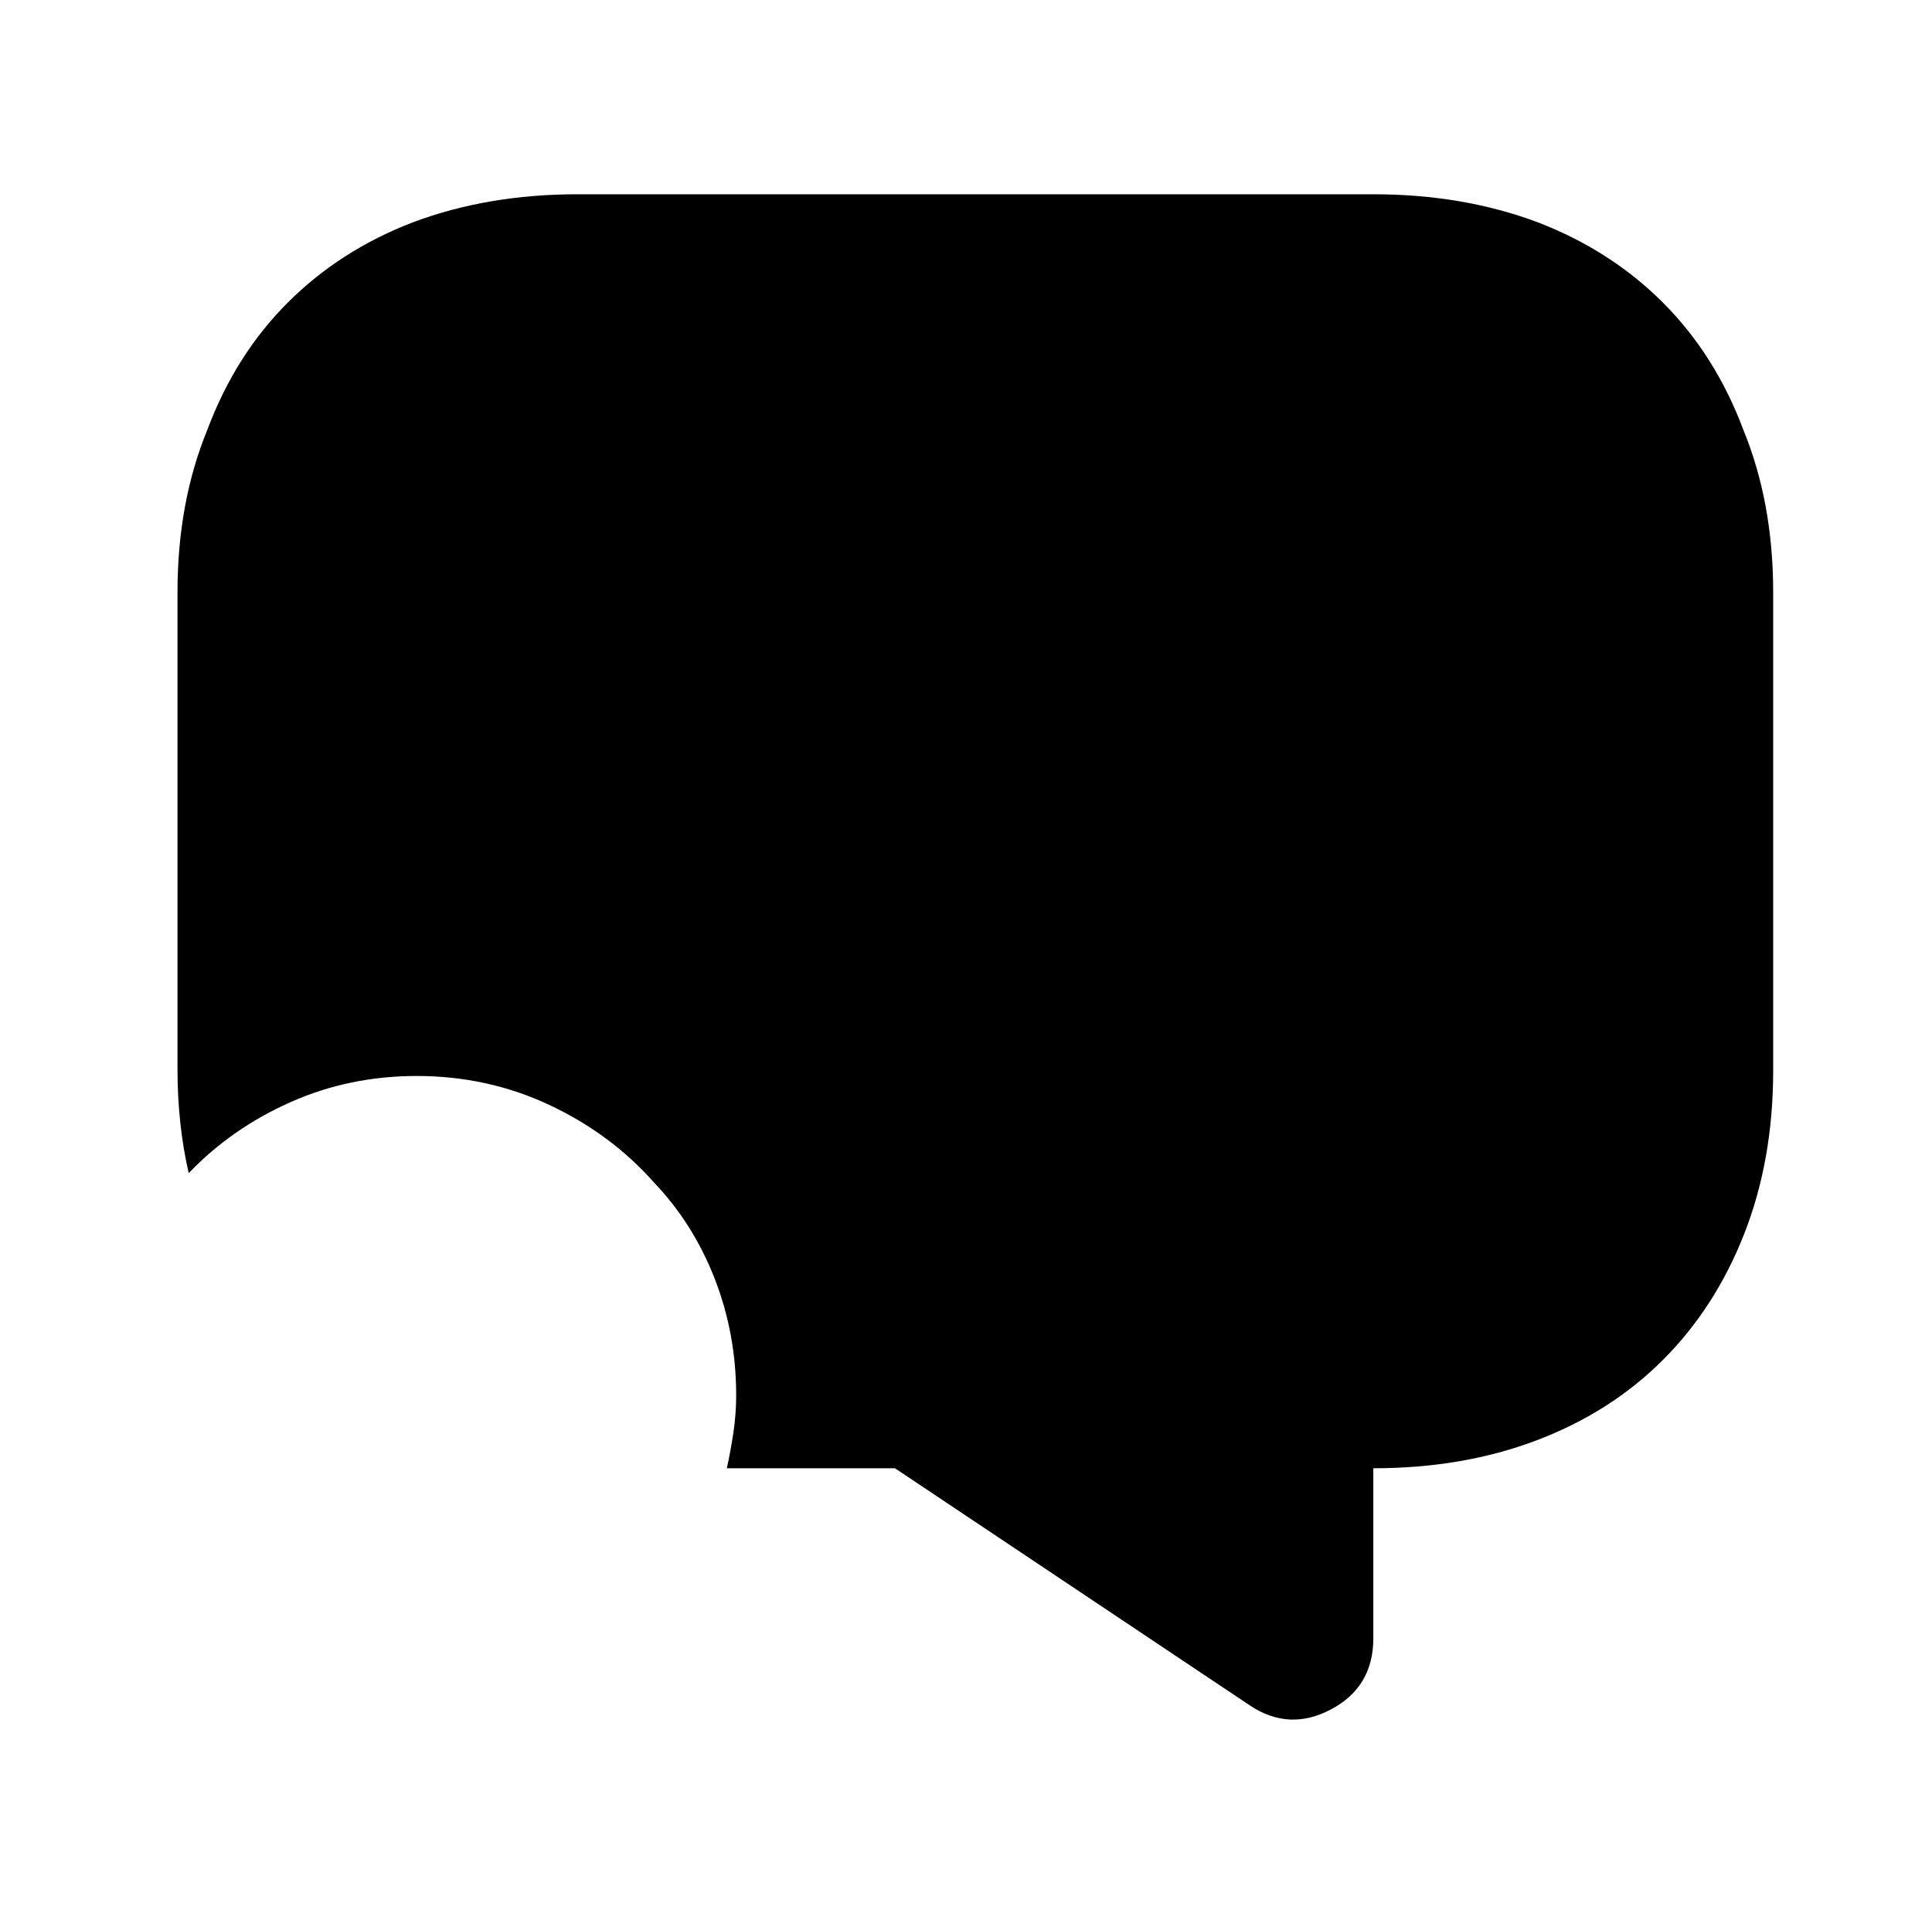
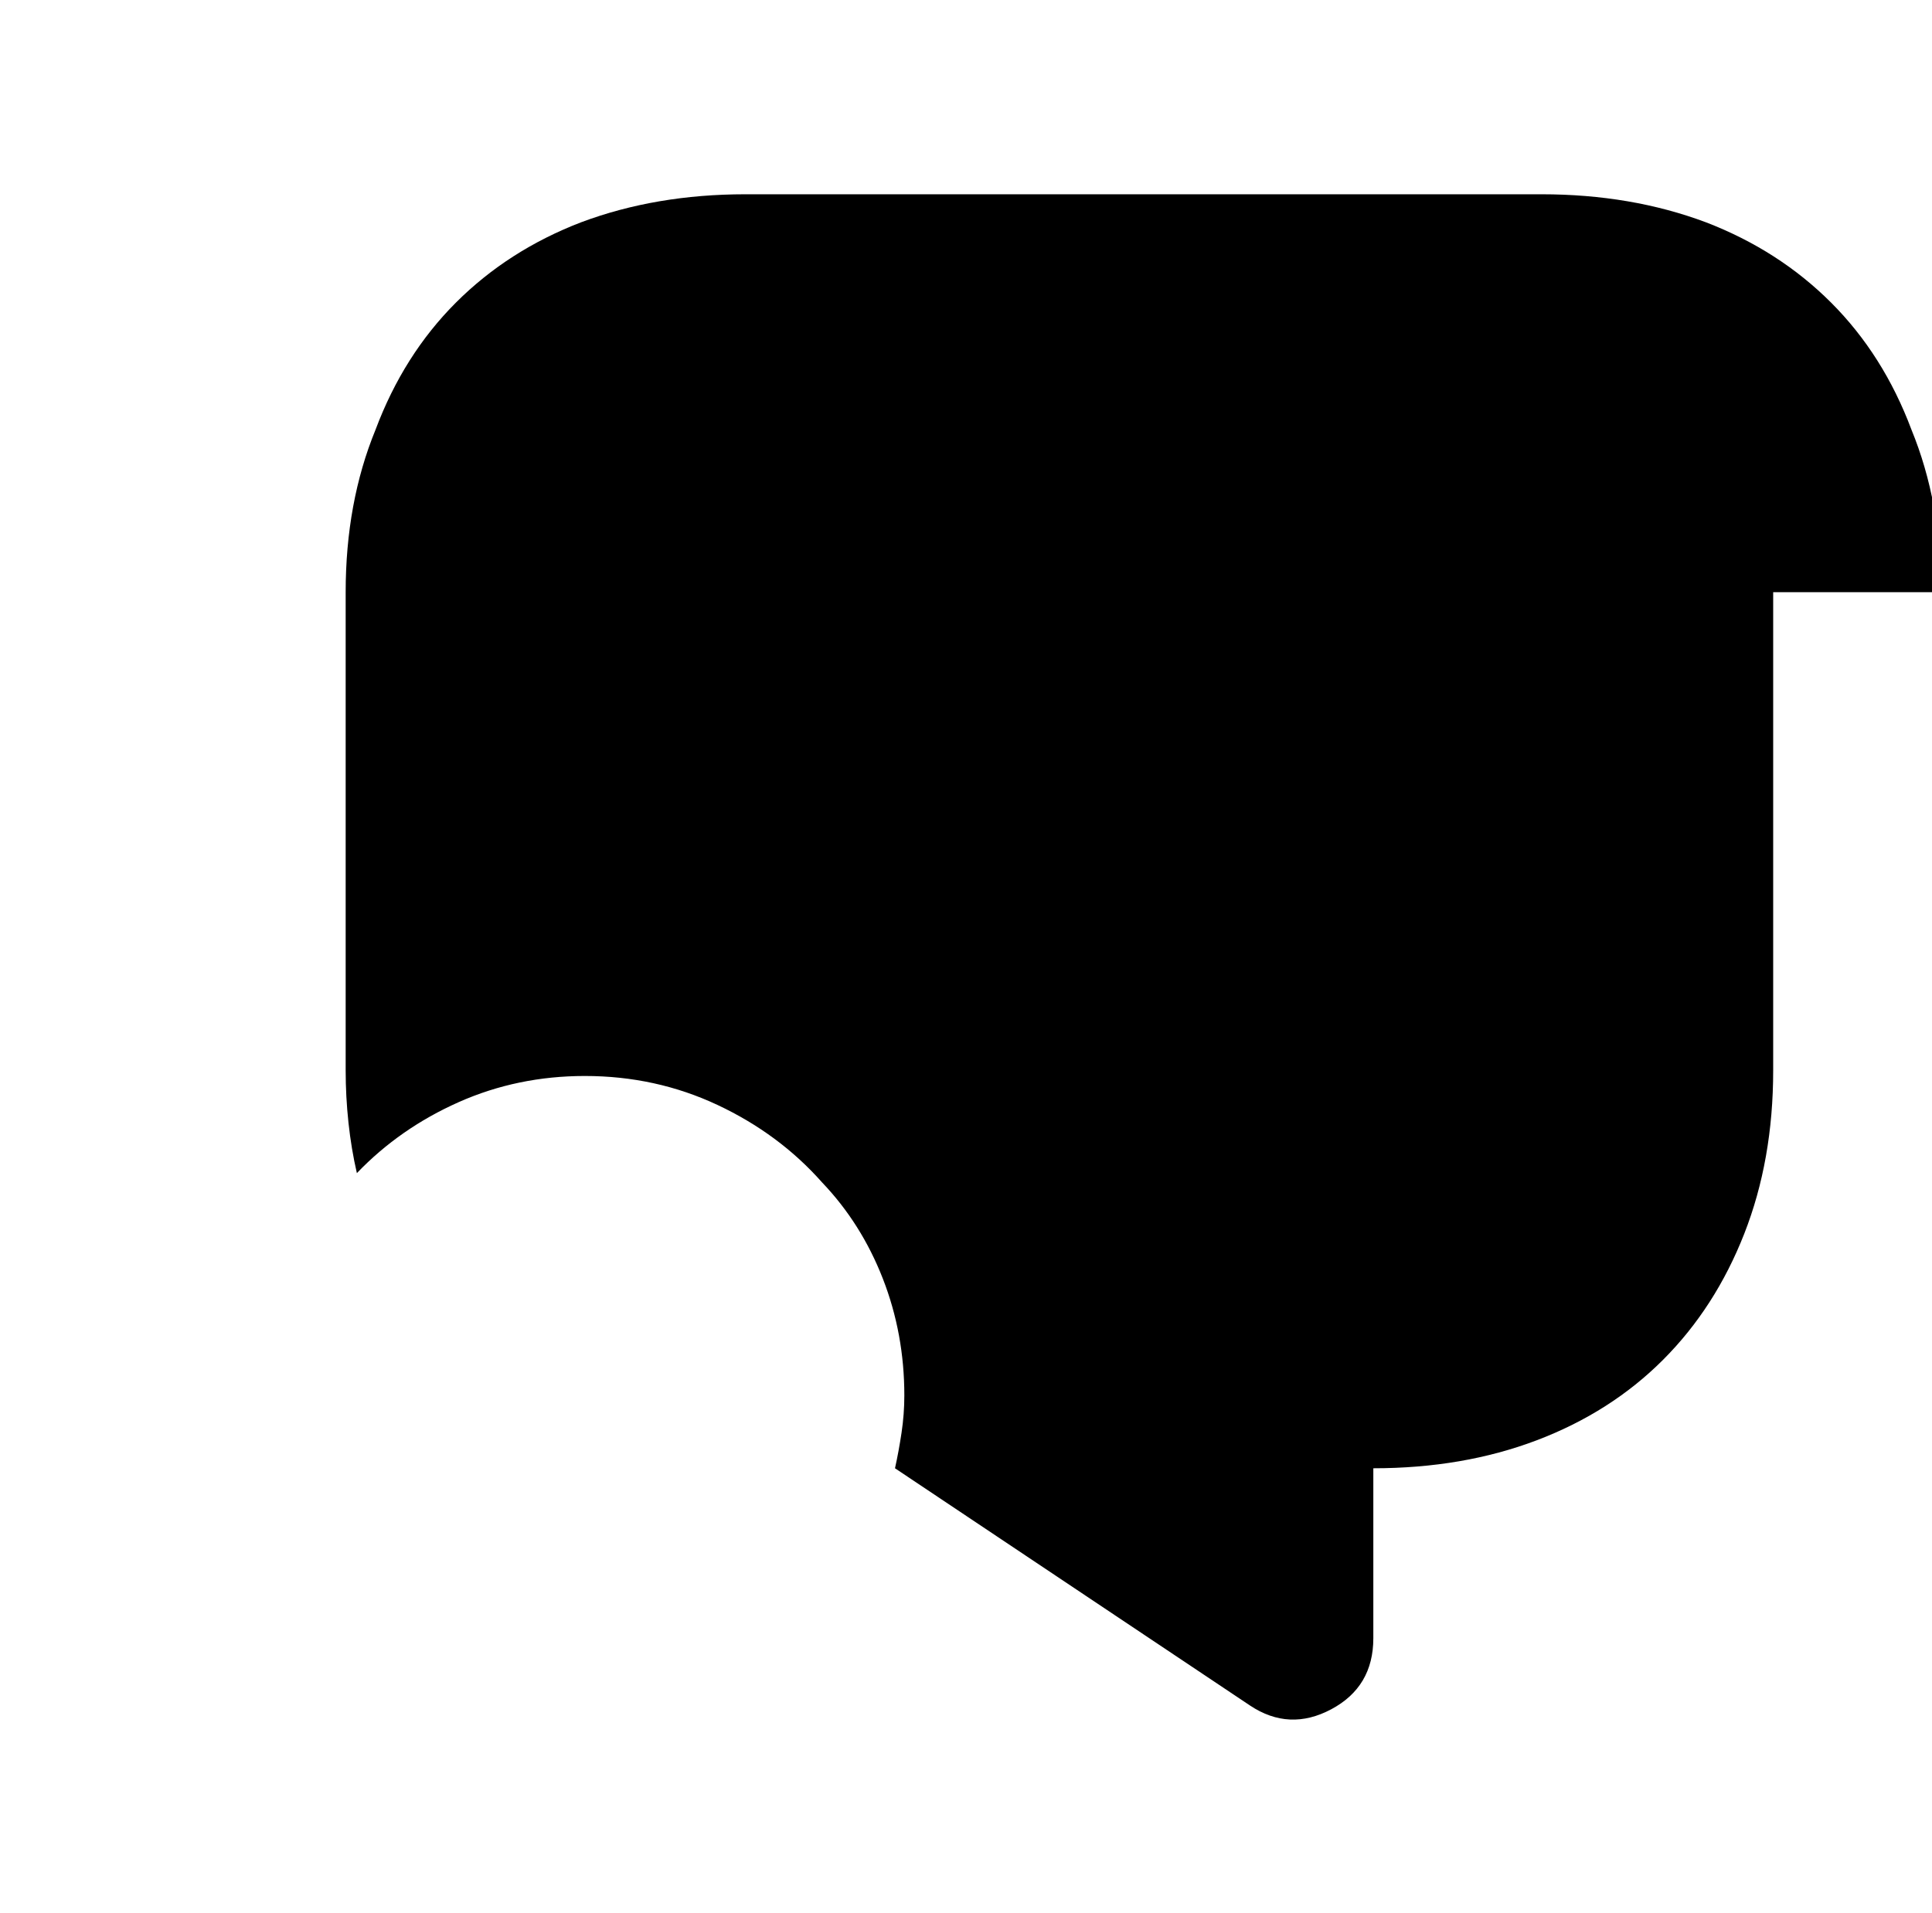
<svg xmlns="http://www.w3.org/2000/svg" version="1.1" viewBox="-10 0 1034 1024">
-   <path fill="currentColor" d="M939 317v256q0 48 -15.5 87.5t-43.5 67.5t-67.5 43t-87.5 15v91q0 26 -22.5 38t-43.5 -2l-190 -127h-90q2 -9 3.5 -19t1.5 -20q0 -33 -11.5 -62.5t-32.5 -51.5q-23 -26 -56 -41.5t-71 -15.5q-36 0 -67.5 14t-54.5 38q-3 -13 -4.5 -27t-1.5 -28v-256q0 -48 16 -87 q15 -40 43 -68t67 -43q40 -15 88 -15h426q48 0 88 15q39 15 67 43t43 68q16 39 16 87z" />
+   <path fill="currentColor" d="M939 317v256q0 48 -15.5 87.5t-43.5 67.5t-67.5 43t-87.5 15v91q0 26 -22.5 38t-43.5 -2l-190 -127q2 -9 3.5 -19t1.5 -20q0 -33 -11.5 -62.5t-32.5 -51.5q-23 -26 -56 -41.5t-71 -15.5q-36 0 -67.5 14t-54.5 38q-3 -13 -4.5 -27t-1.5 -28v-256q0 -48 16 -87 q15 -40 43 -68t67 -43q40 -15 88 -15h426q48 0 88 15q39 15 67 43t43 68q16 39 16 87z" />
</svg>